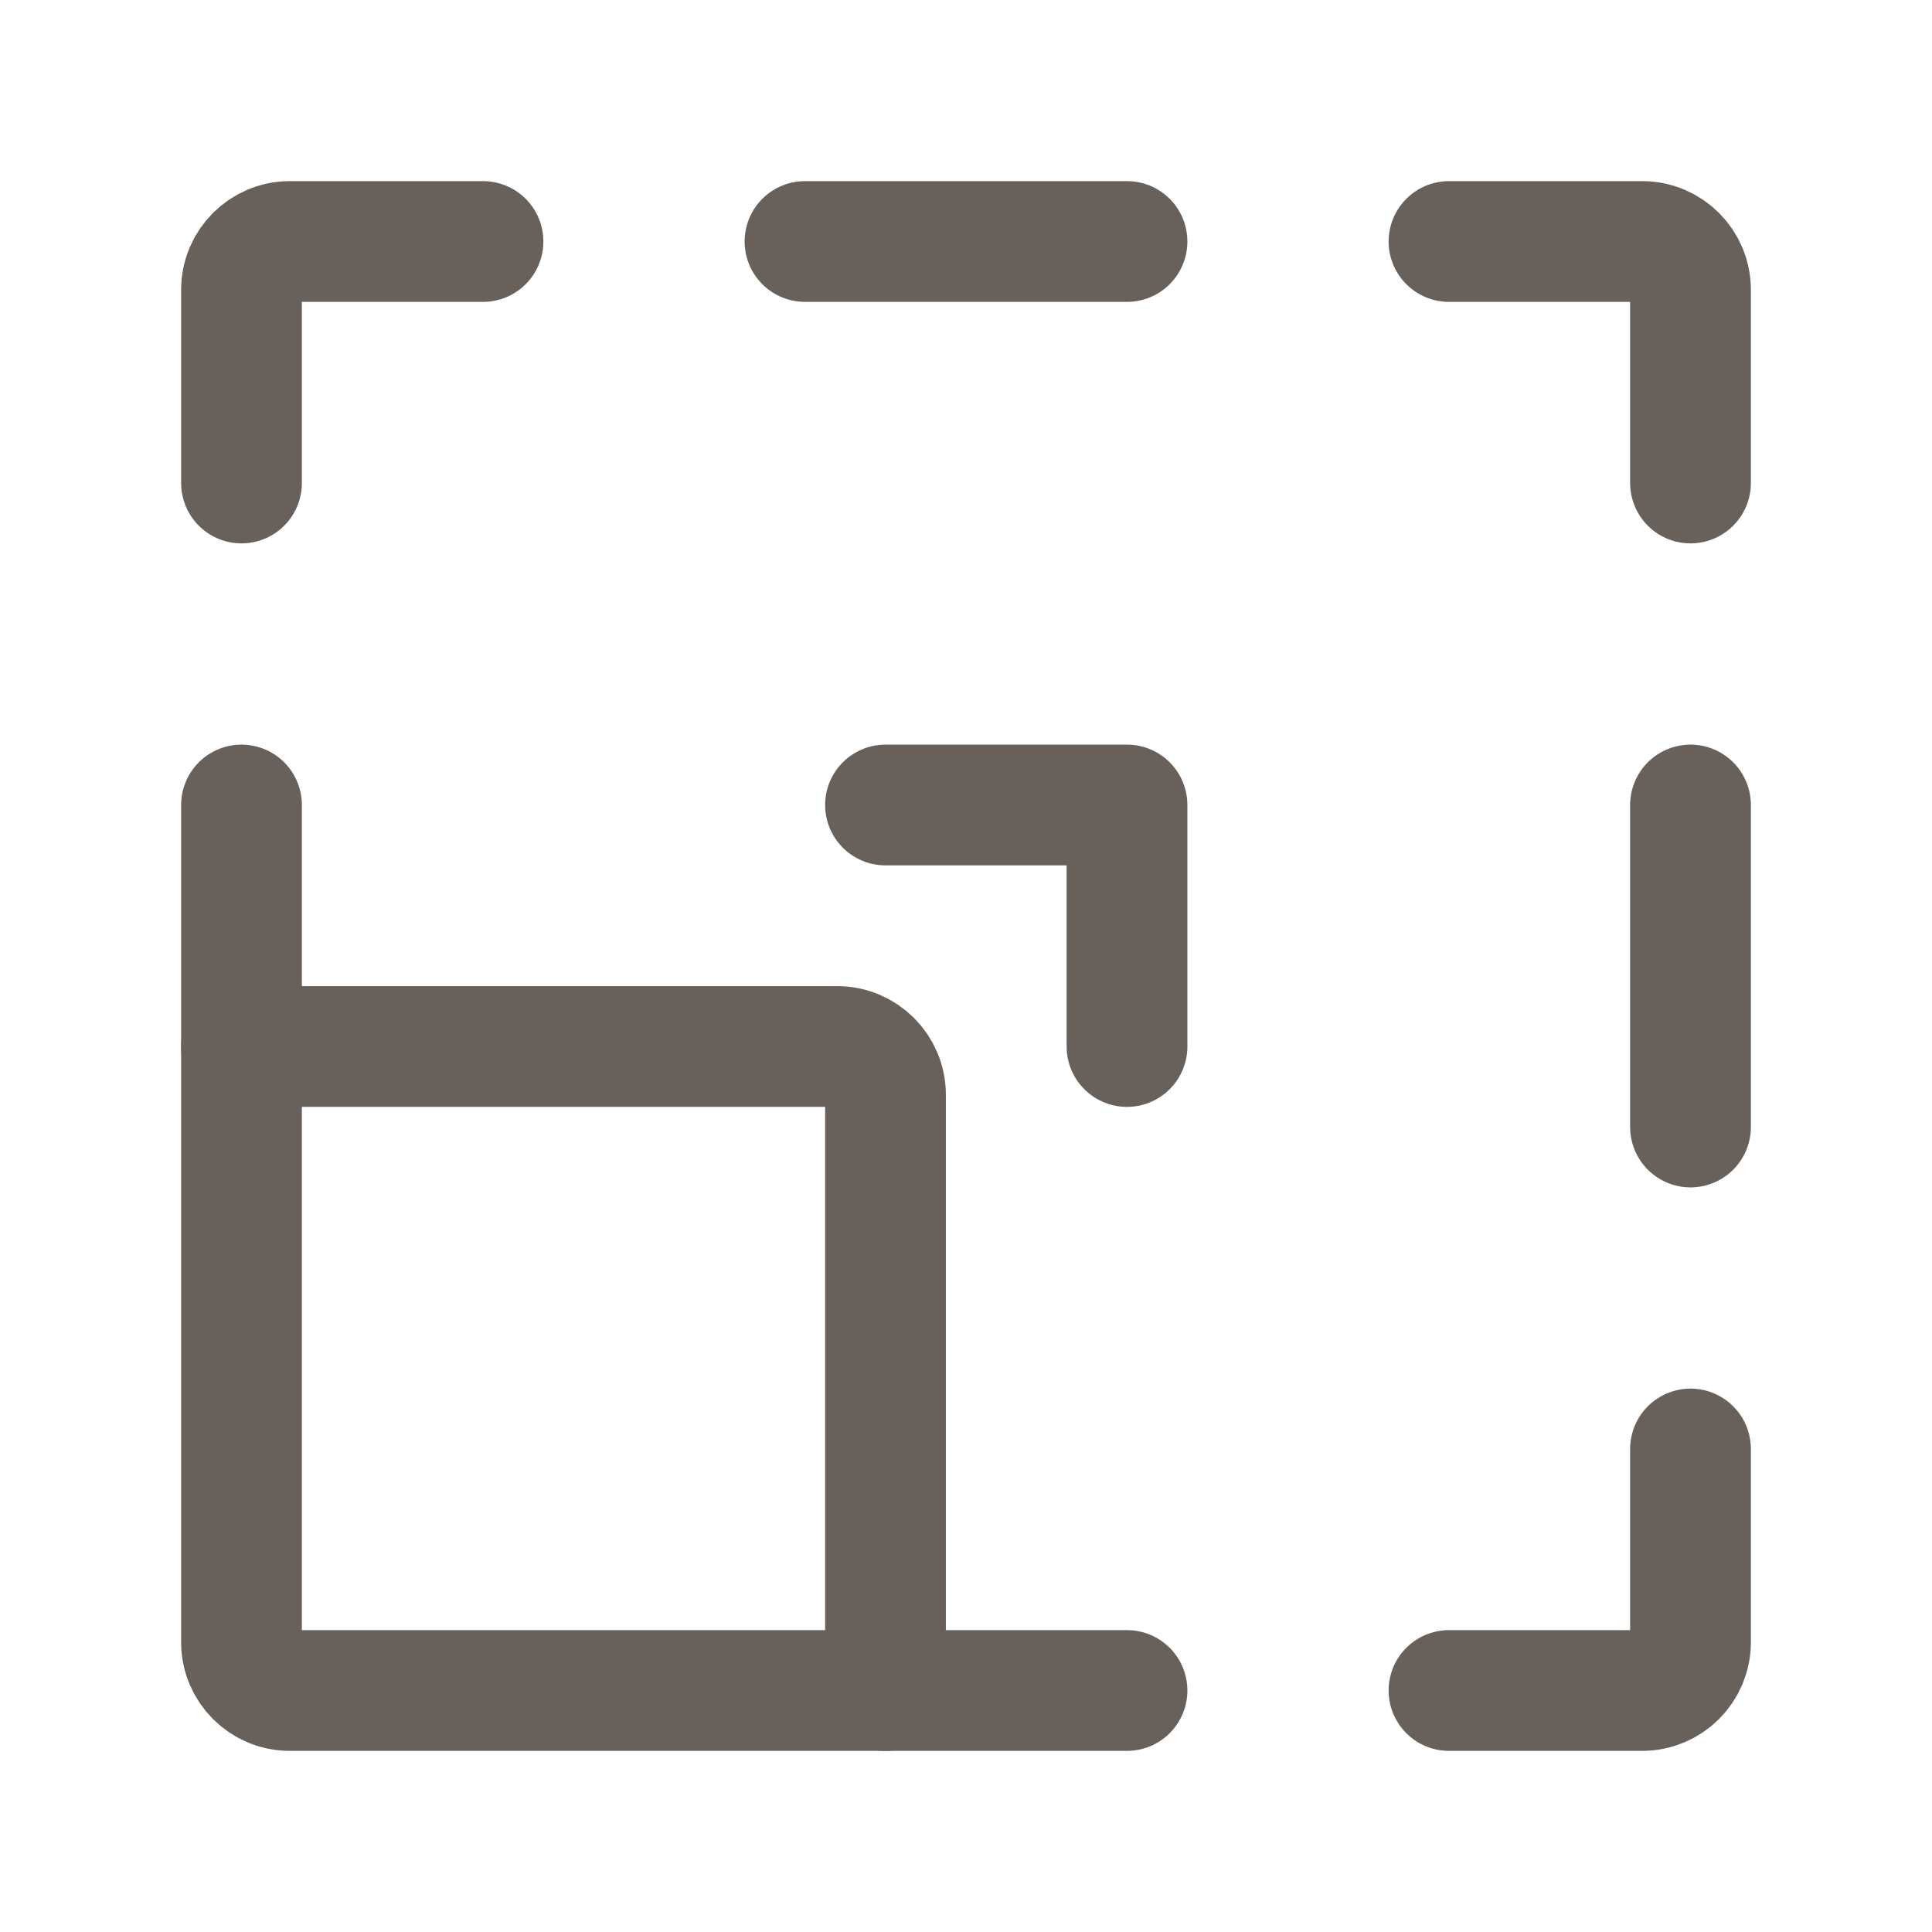
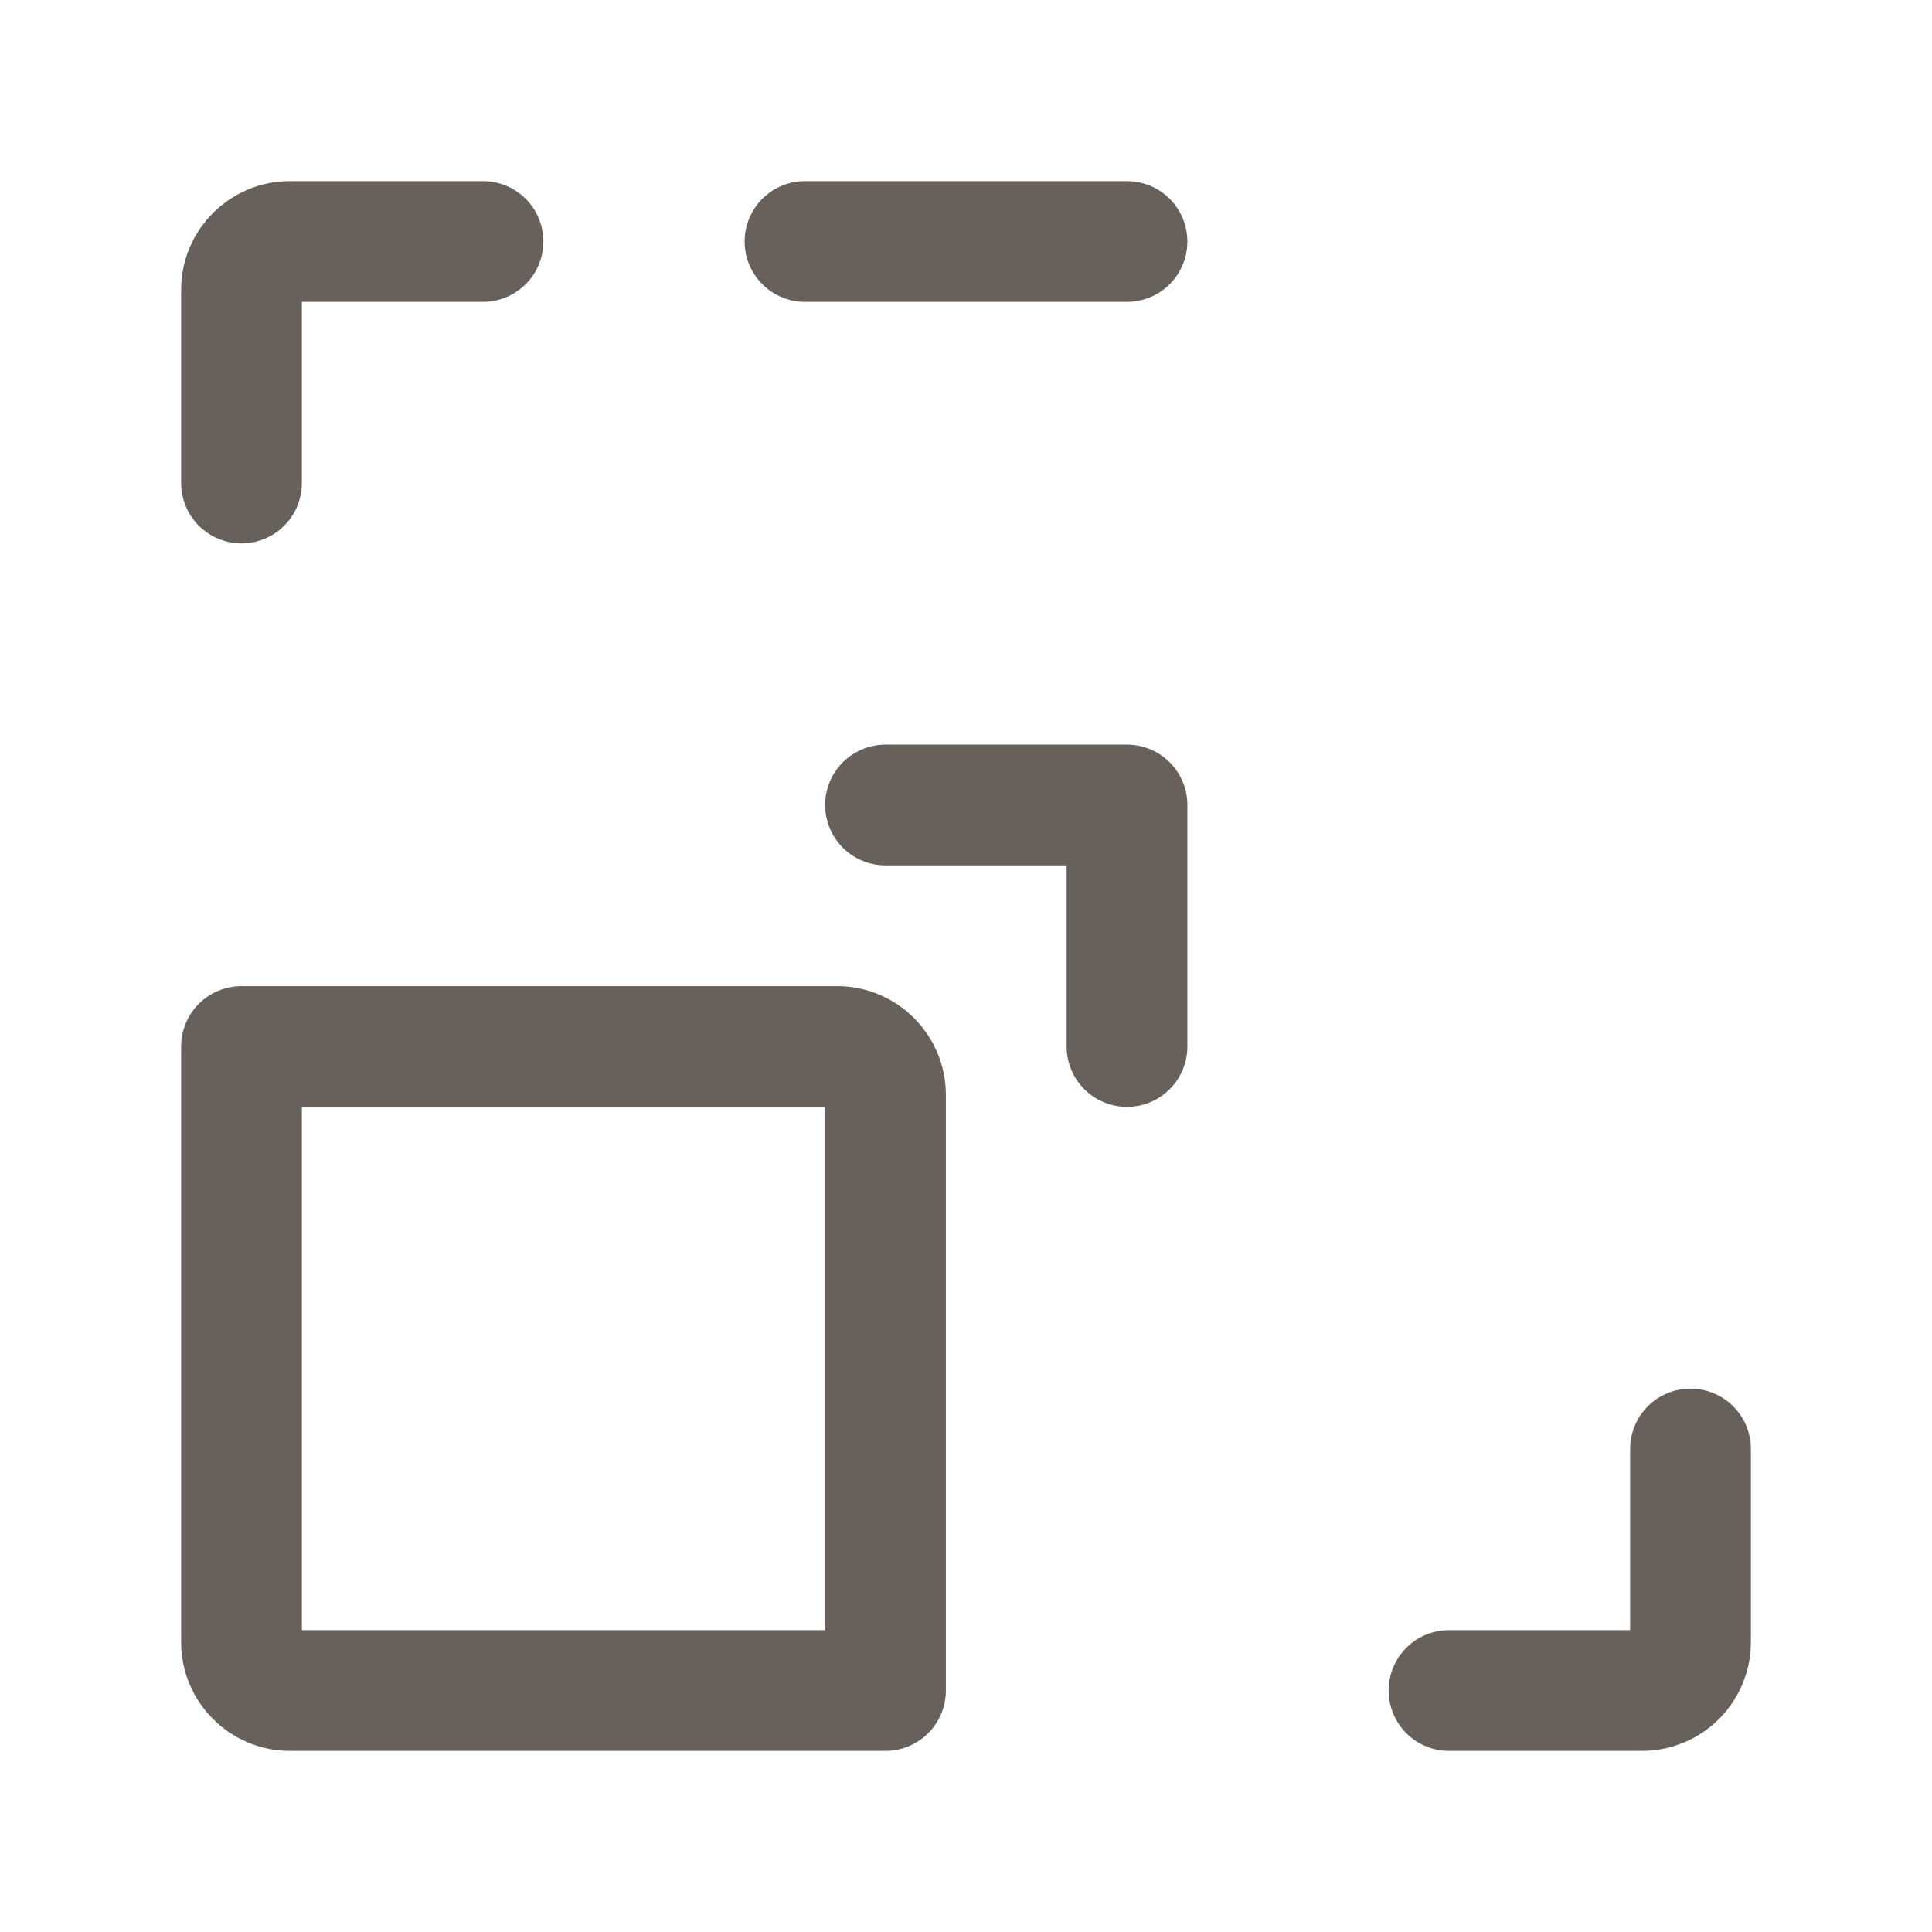
<svg xmlns="http://www.w3.org/2000/svg" fill="none" height="24" stroke-width="1.5" viewBox="0 0 24 24" width="24">
  <path d="M11 13.6V21H3.6C3.269 21 3 20.731 3 20.4V13H10.4C10.731 13 11 13.269 11 13.6Z" stroke="#68605b" stroke-linecap="round" stroke-linejoin="round" stroke-width="1.5px" original-stroke="#ffffff" fill="none" />
-   <path d="M11 21H14" stroke="#68605b" stroke-linecap="round" stroke-linejoin="round" stroke-width="1.5px" original-stroke="#ffffff" fill="none" />
-   <path d="M3 13V10" stroke="#68605b" stroke-linecap="round" stroke-linejoin="round" stroke-width="1.5px" original-stroke="#ffffff" fill="none" />
  <path d="M6 3H3.6C3.269 3 3 3.269 3 3.6V6" stroke="#68605b" stroke-linecap="round" stroke-linejoin="round" stroke-width="1.5px" original-stroke="#ffffff" fill="none" />
  <path d="M14 3H10" stroke="#68605b" stroke-linecap="round" stroke-linejoin="round" stroke-width="1.5px" original-stroke="#ffffff" fill="none" />
-   <path d="M21 10V14" stroke="#68605b" stroke-linecap="round" stroke-linejoin="round" stroke-width="1.5px" original-stroke="#ffffff" fill="none" />
-   <path d="M18 3H20.4C20.731 3 21 3.269 21 3.6V6" stroke="#68605b" stroke-linecap="round" stroke-linejoin="round" stroke-width="1.5px" original-stroke="#ffffff" fill="none" />
  <path d="M18 21H20.4C20.731 21 21 20.731 21 20.4V18" stroke="#68605b" stroke-linecap="round" stroke-linejoin="round" stroke-width="1.5px" original-stroke="#ffffff" fill="none" />
  <path d="M11 10H14V13" stroke="#68605b" stroke-linecap="round" stroke-linejoin="round" stroke-width="1.5px" original-stroke="#ffffff" fill="none" />
</svg>